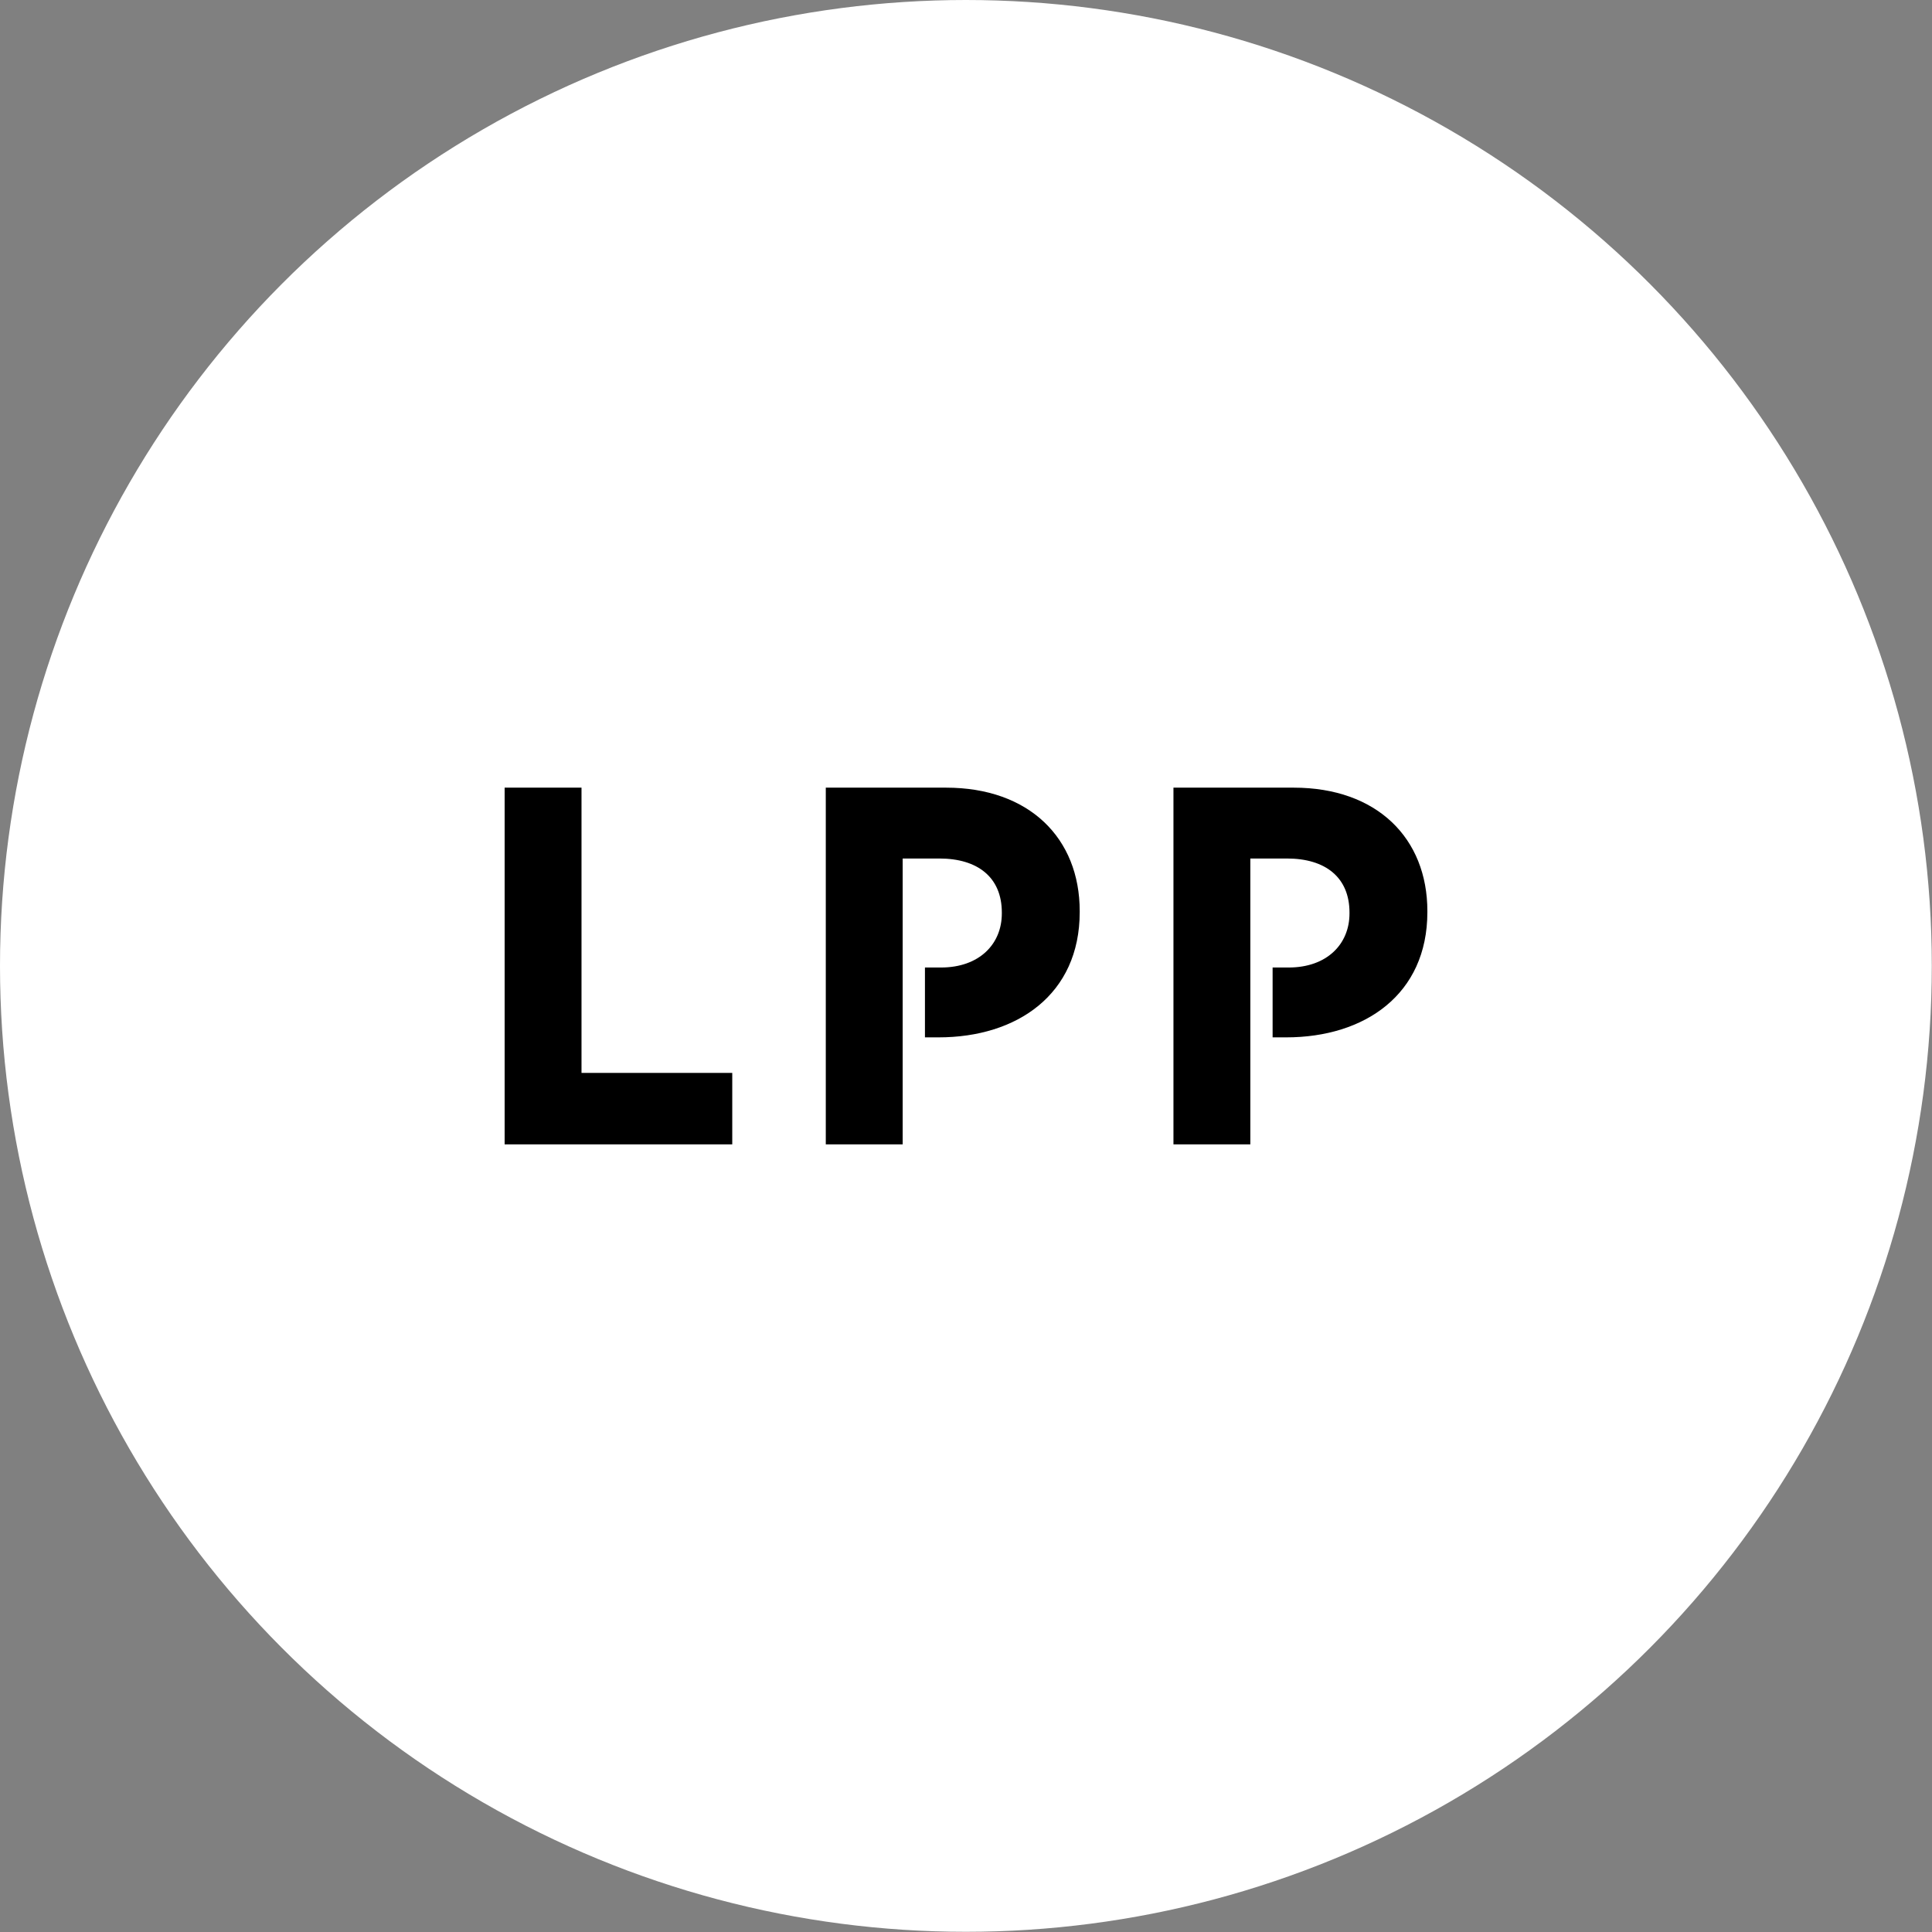
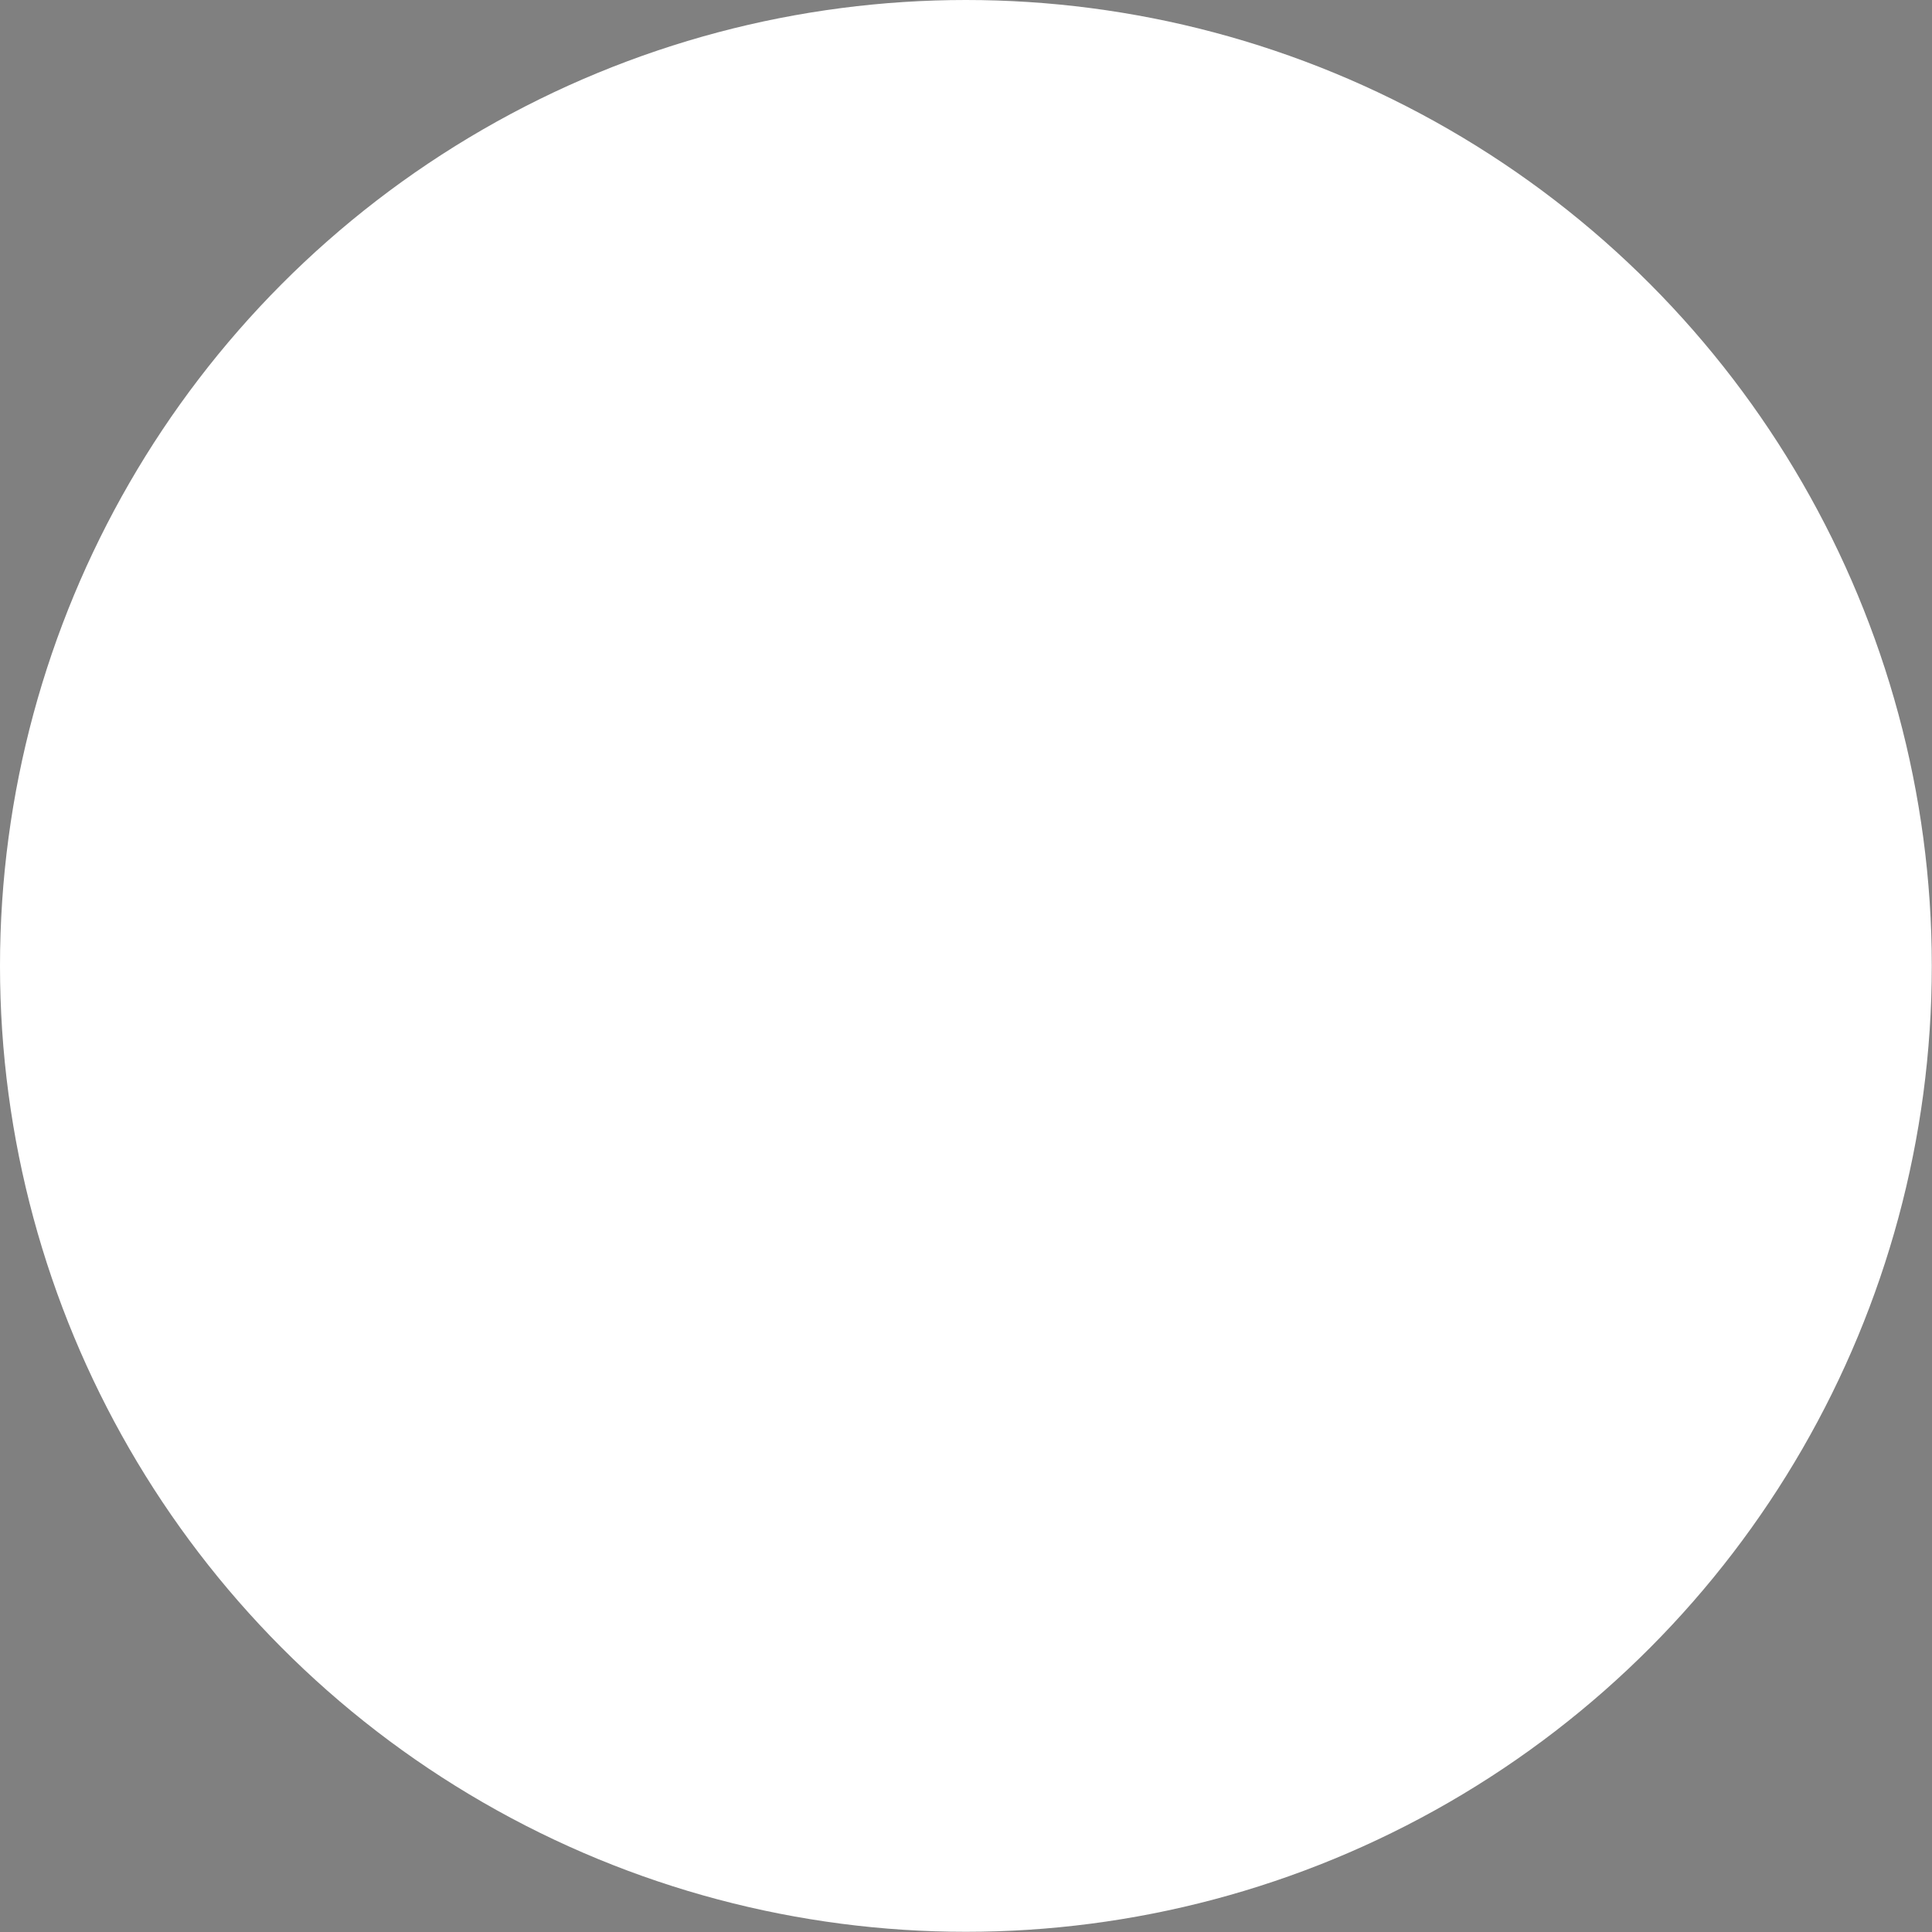
<svg xmlns="http://www.w3.org/2000/svg" xml:space="preserve" width="21.167mm" height="21.167mm" version="1.0" style="shape-rendering:geometricPrecision; text-rendering:geometricPrecision; image-rendering:optimizeQuality; fill-rule:evenodd; clip-rule:evenodd" viewBox="0 0 96.25 96.25">
  <rect x="0" y="0" width="96.25" height="96.25" fill="#808080" stroke="none" />
  <defs>
    <style type="text/css">
   
    .fil0 {fill:white}
    .fil1 {fill:black;fill-rule:nonzero}
   
  </style>
  </defs>
  <g id="Layer_x0020_1">
    <circle class="fil0" cx="48.12" cy="48.12" r="48.12" />
-     <path class="fil1" d="M28.97 53.45l0 -14.21 -3.83 0 0 17.77 11.34 0 0 -3.56 -7.51 0 0 0zm18.16 -14.21l-5.99 0 0 17.77 3.83 0 0 -14.24 1.83 0c1.91,0 3.11,0.94 3.11,2.69l0 0.05c0,1.52 -1.12,2.69 -3.03,2.69l-0.8 0 0 3.48 0.68 0c3.9,0 7.03,-2.13 7.03,-6.24l0 -0.05c0,-3.63 -2.51,-6.15 -6.66,-6.15l-0 0zm17.31 0l-5.98 0 0 17.77 3.83 0 0 -14.24 1.83 0c1.91,0 3.11,0.94 3.11,2.69l0 0.05c0,1.52 -1.12,2.69 -3.03,2.69l-0.8 0 0 3.48 0.68 0c3.9,0 7.03,-2.13 7.03,-6.24l0 -0.05c0,-3.63 -2.51,-6.15 -6.66,-6.15z" />
  </g>
</svg>